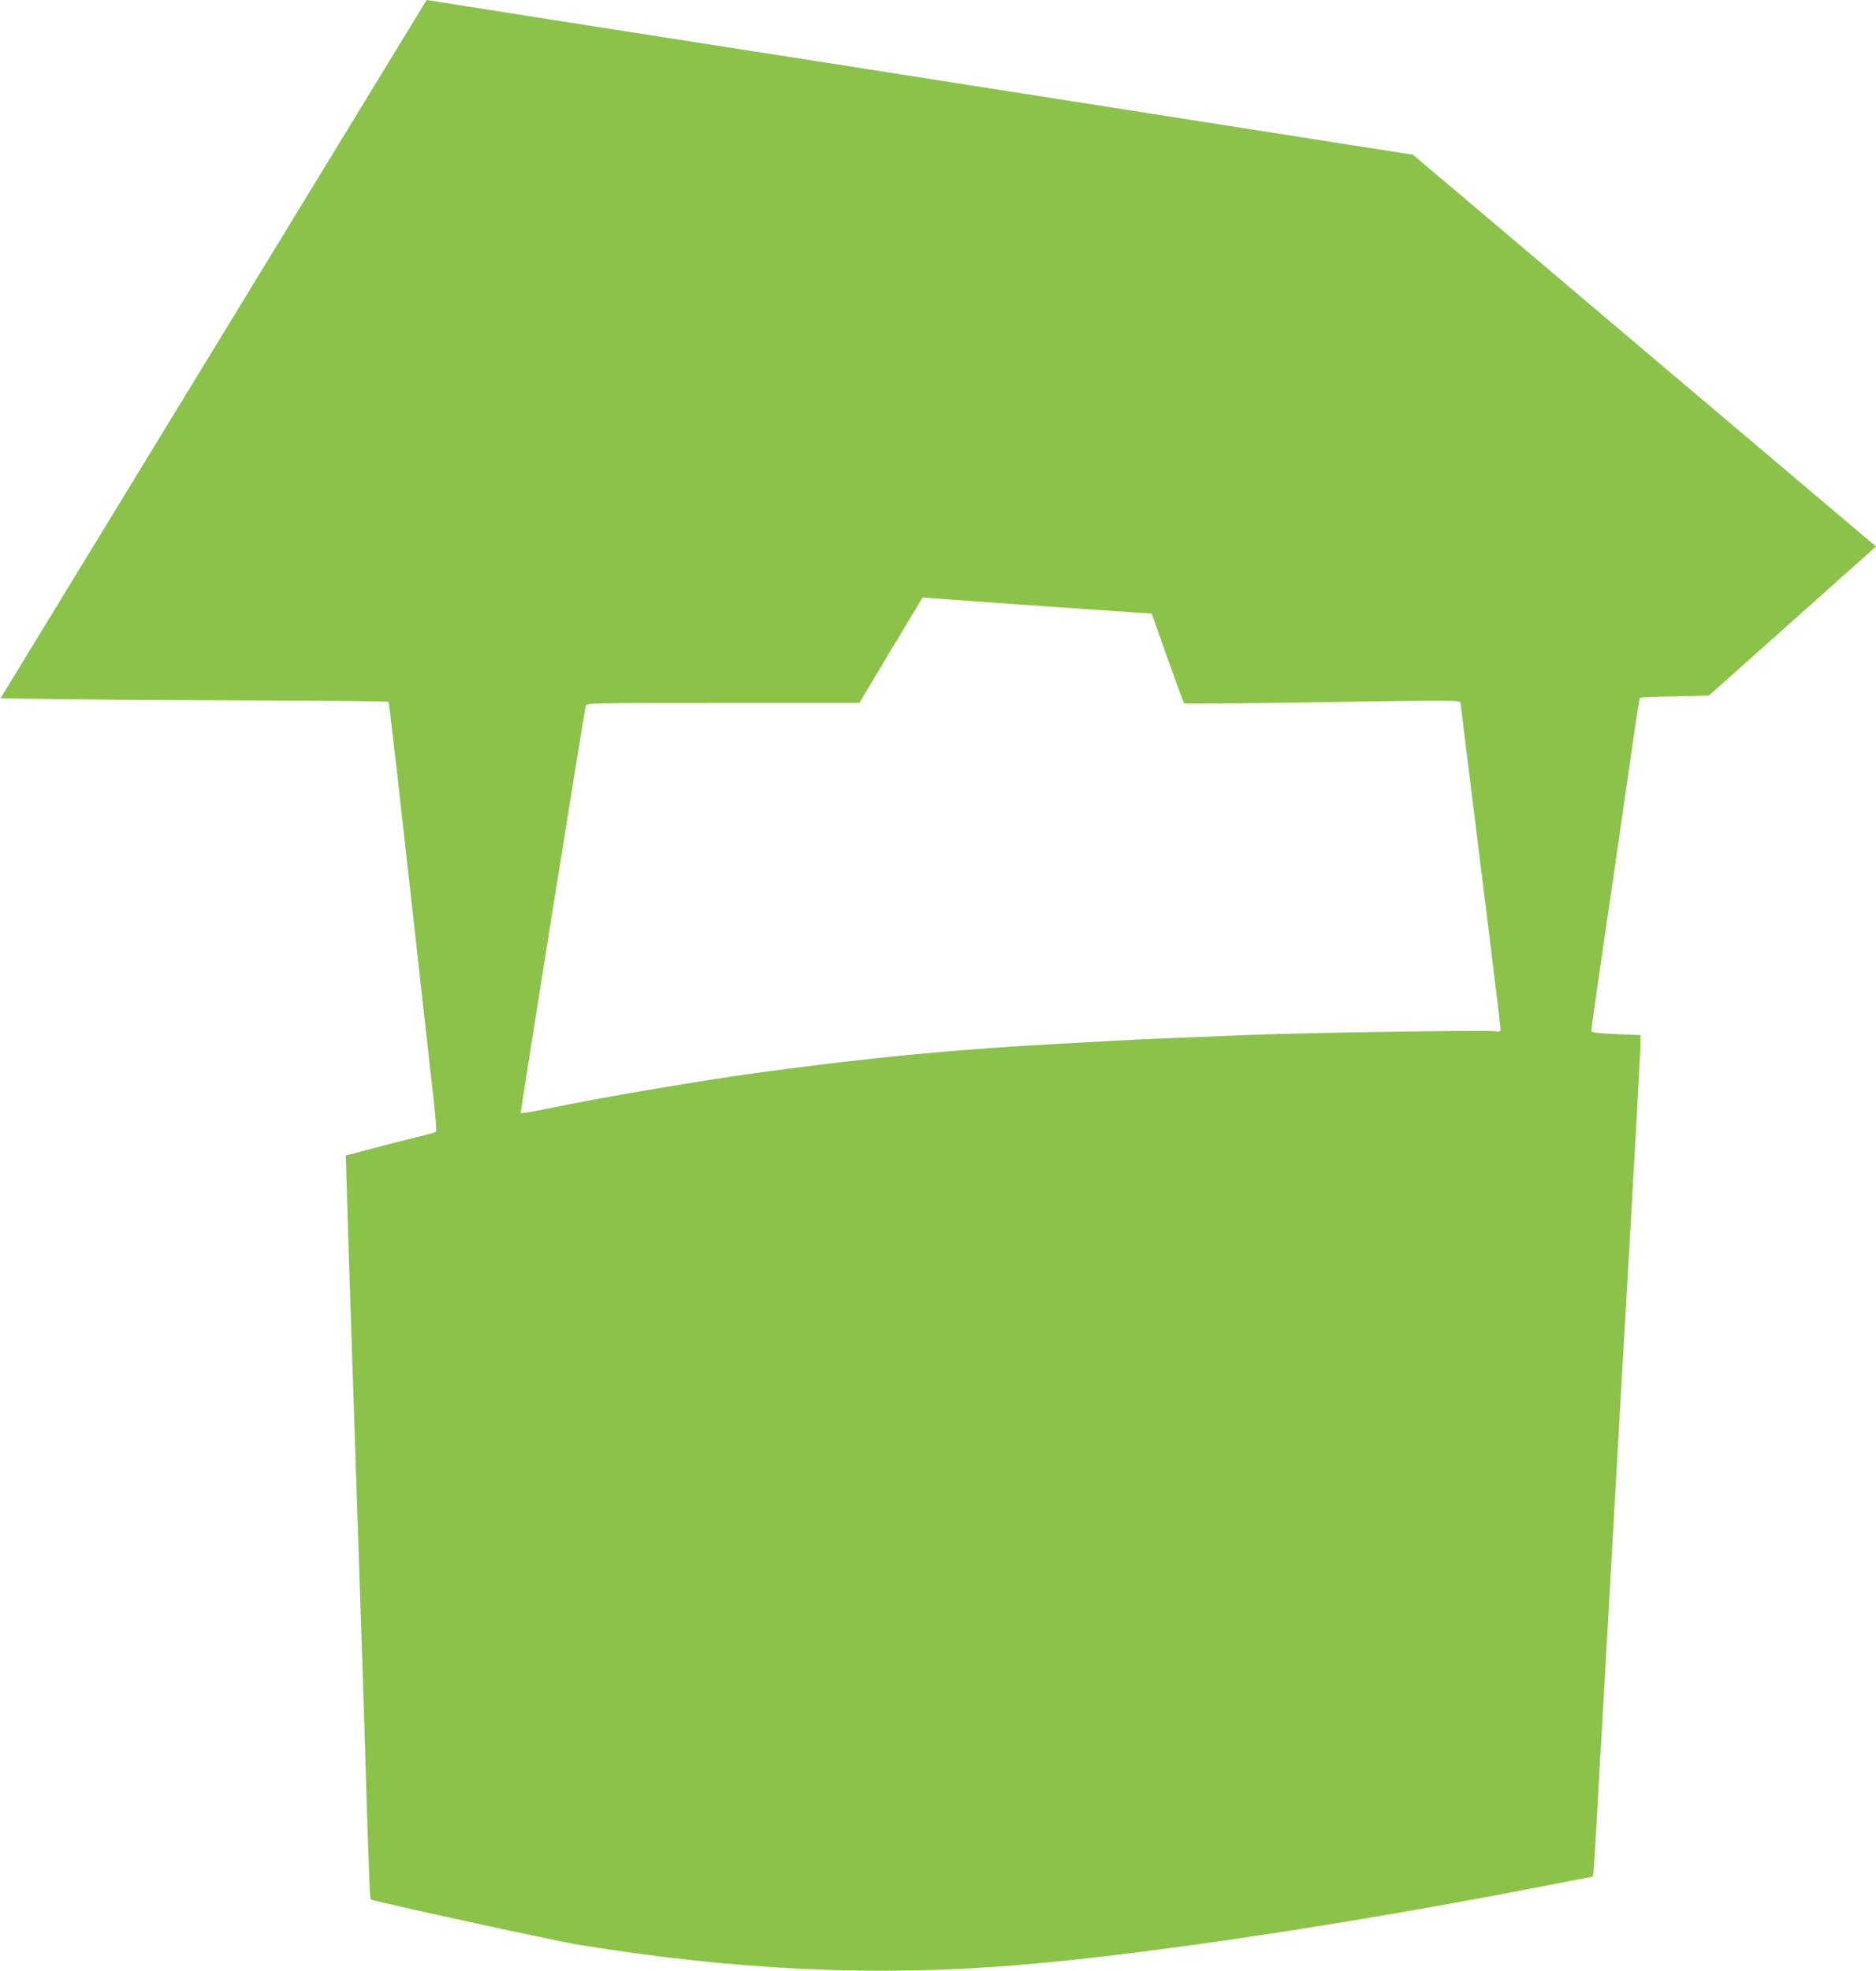
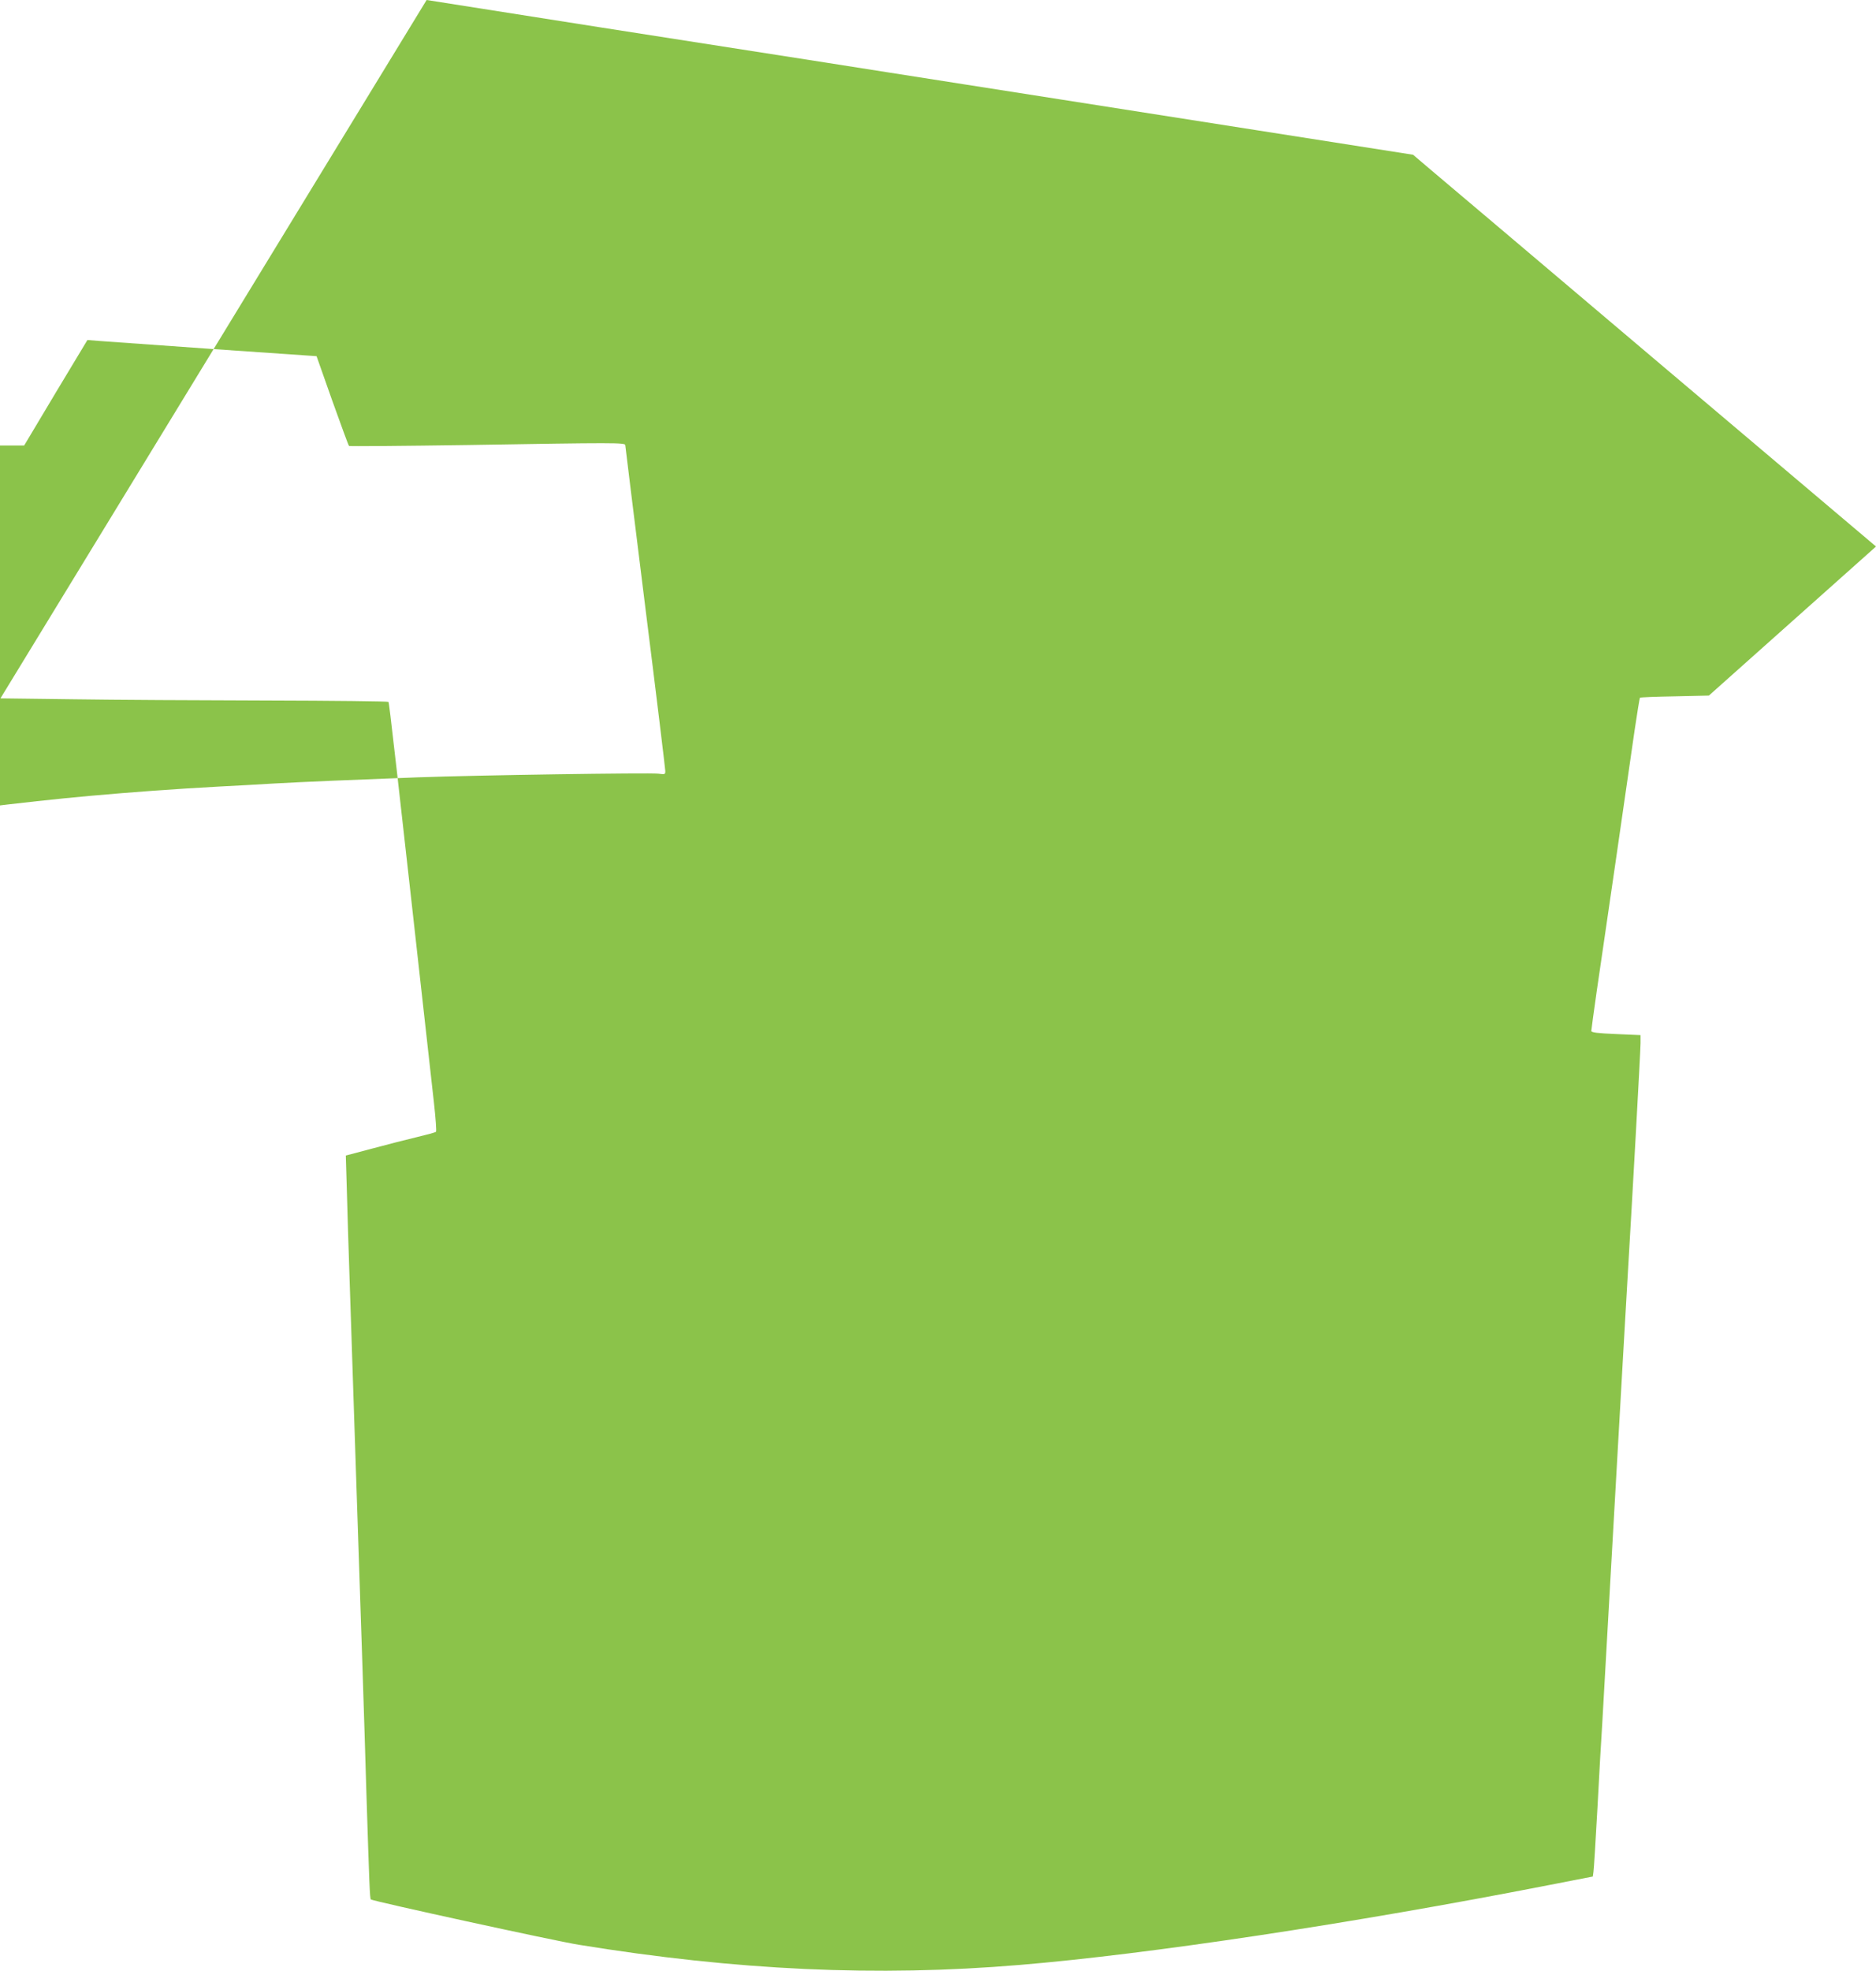
<svg xmlns="http://www.w3.org/2000/svg" version="1.0" width="1219pt" height="1280pt" viewBox="0 0 1219 1280" preserveAspectRatio="xMidYMid meet">
  <g transform="translate(0,1280) scale(0.1,-0.1)" fill="#8bc34a" stroke="none">
-     <path d="M1388 10533 l-1385 -2268 471 -6 c259 -4 825 -7 1258 -8 433 -1 789 -5 792 -9 6 -9 39 -302 296 -2606 11 -99 17 -183 13 -186 -5 -4 -60 -19 -123 -34 -63 -15 -193 -48 -289 -74 l-174 -46 7 -235 c3 -130 11 -364 16 -521 5 -157 14 -429 20 -605 6 -176 17 -516 25 -755 24 -707 55 -1641 65 -2000 20 -629 23 -711 30 -715 22 -13 1194 -269 1350 -294 1027 -167 1939 -209 2867 -131 840 70 2159 269 3430 517 l293 57 4 30 c3 17 14 204 26 416 11 212 25 457 31 545 5 88 41 716 79 1395 38 679 77 1350 85 1490 33 555 85 1488 85 1536 l0 52 -160 7 c-120 5 -160 10 -160 20 0 7 16 123 35 257 20 133 76 522 126 863 49 341 103 715 120 830 17 116 33 212 35 214 2 3 104 7 226 9 l222 5 543 484 543 484 -1403 1186 c-771 653 -1448 1225 -1504 1272 l-101 86 -1014 159 c-557 87 -1137 178 -1288 202 -151 24 -421 66 -600 94 -179 28 -408 64 -510 80 -197 31 -245 39 -1880 294 -580 91 -1069 168 -1086 171 l-32 5 -1384 -2267z m5427 -1672 l669 -46 102 -289 c57 -158 105 -291 109 -294 3 -3 349 0 768 6 963 16 1027 16 1027 -1 0 -6 59 -480 130 -1052 72 -572 130 -1051 130 -1064 0 -22 -2 -23 -46 -17 -55 7 -1180 -10 -1564 -24 -422 -16 -737 -29 -932 -40 -98 -6 -260 -15 -360 -20 -291 -16 -552 -35 -833 -60 -424 -38 -1039 -114 -1420 -175 -451 -72 -767 -129 -1123 -201 -46 -9 -85 -14 -88 -11 -4 4 408 2581 422 2642 5 20 13 20 891 20 l887 0 205 343 206 342 75 -6 c41 -3 376 -27 745 -53z" />
+     <path d="M1388 10533 l-1385 -2268 471 -6 c259 -4 825 -7 1258 -8 433 -1 789 -5 792 -9 6 -9 39 -302 296 -2606 11 -99 17 -183 13 -186 -5 -4 -60 -19 -123 -34 -63 -15 -193 -48 -289 -74 l-174 -46 7 -235 c3 -130 11 -364 16 -521 5 -157 14 -429 20 -605 6 -176 17 -516 25 -755 24 -707 55 -1641 65 -2000 20 -629 23 -711 30 -715 22 -13 1194 -269 1350 -294 1027 -167 1939 -209 2867 -131 840 70 2159 269 3430 517 l293 57 4 30 c3 17 14 204 26 416 11 212 25 457 31 545 5 88 41 716 79 1395 38 679 77 1350 85 1490 33 555 85 1488 85 1536 l0 52 -160 7 c-120 5 -160 10 -160 20 0 7 16 123 35 257 20 133 76 522 126 863 49 341 103 715 120 830 17 116 33 212 35 214 2 3 104 7 226 9 l222 5 543 484 543 484 -1403 1186 c-771 653 -1448 1225 -1504 1272 l-101 86 -1014 159 c-557 87 -1137 178 -1288 202 -151 24 -421 66 -600 94 -179 28 -408 64 -510 80 -197 31 -245 39 -1880 294 -580 91 -1069 168 -1086 171 l-32 5 -1384 -2267z l669 -46 102 -289 c57 -158 105 -291 109 -294 3 -3 349 0 768 6 963 16 1027 16 1027 -1 0 -6 59 -480 130 -1052 72 -572 130 -1051 130 -1064 0 -22 -2 -23 -46 -17 -55 7 -1180 -10 -1564 -24 -422 -16 -737 -29 -932 -40 -98 -6 -260 -15 -360 -20 -291 -16 -552 -35 -833 -60 -424 -38 -1039 -114 -1420 -175 -451 -72 -767 -129 -1123 -201 -46 -9 -85 -14 -88 -11 -4 4 408 2581 422 2642 5 20 13 20 891 20 l887 0 205 343 206 342 75 -6 c41 -3 376 -27 745 -53z" />
  </g>
</svg>